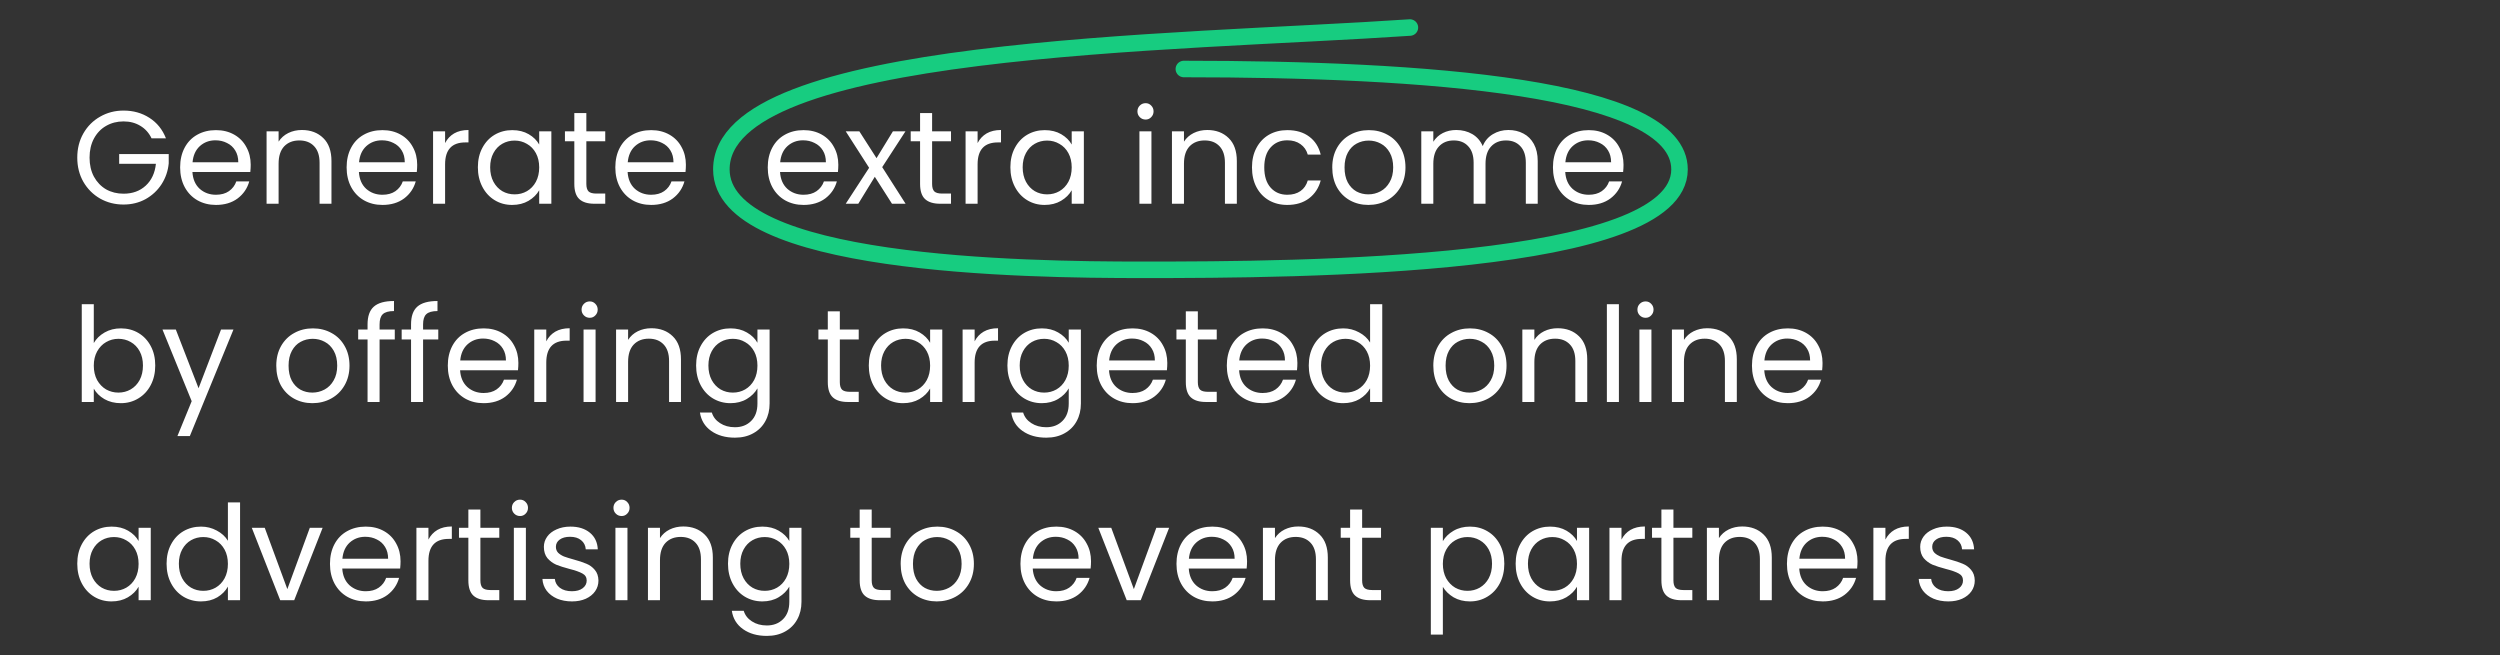
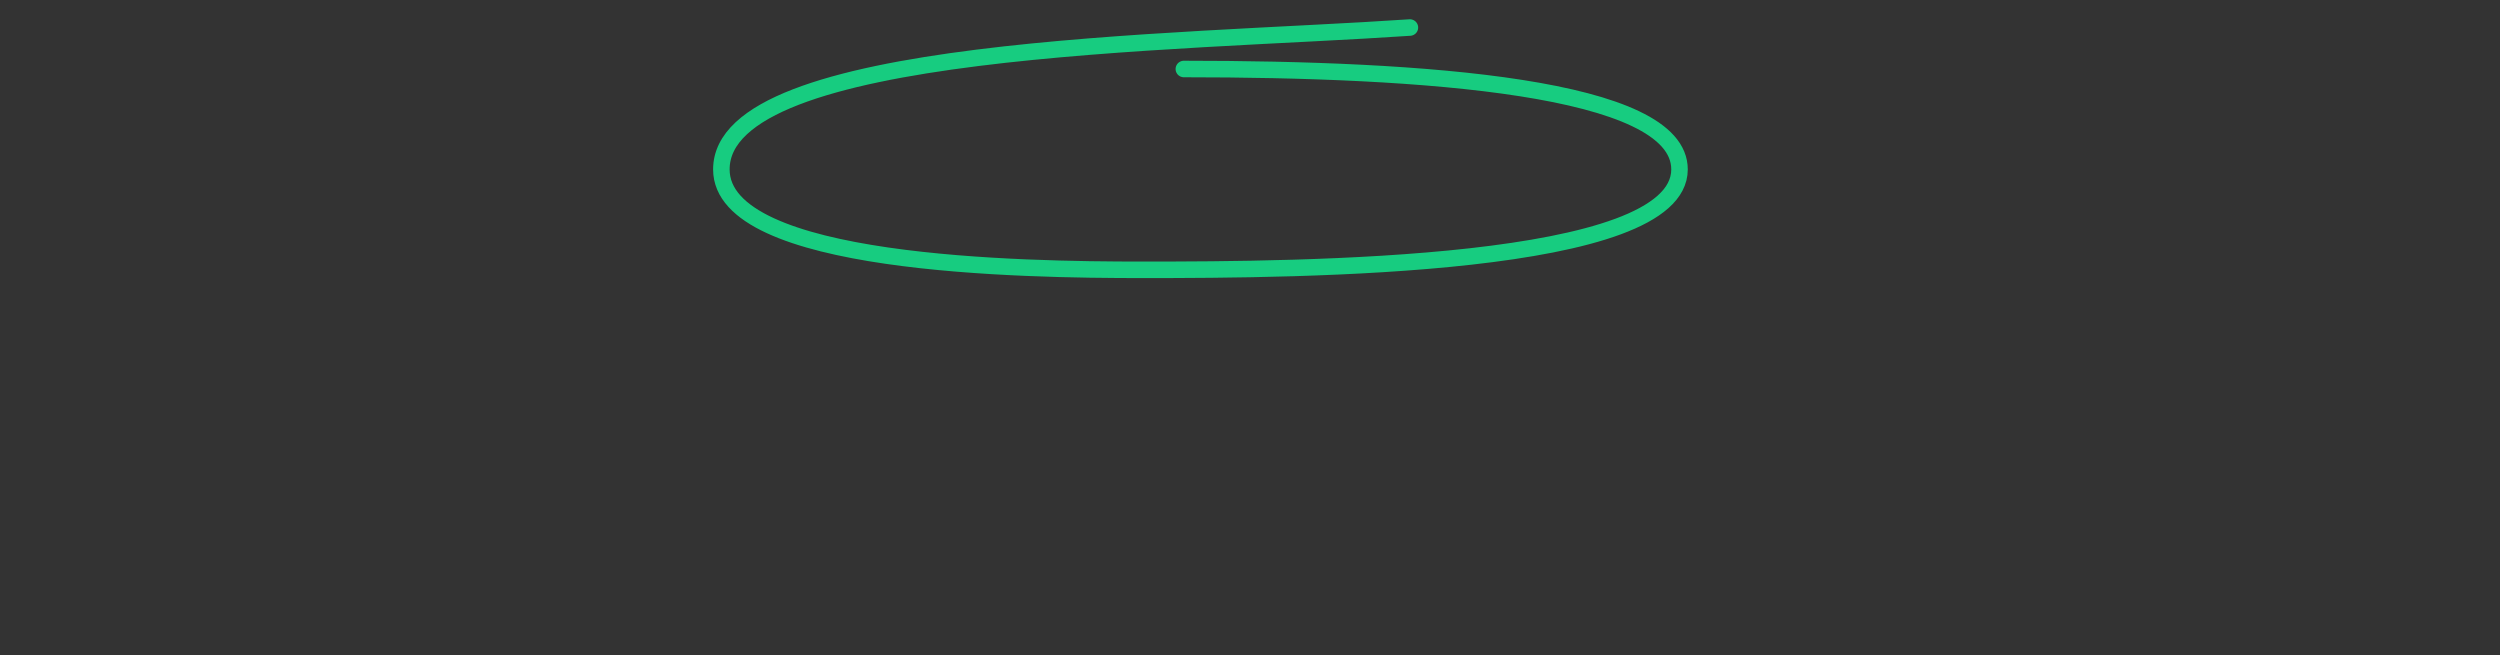
<svg xmlns="http://www.w3.org/2000/svg" width="454" height="119" viewBox="0 0 454 119" fill="none">
  <rect x="0" y="0" width="454" height="119" fill="#333333" stroke="none" />
-   <path d="M27.52 25.12C27.056 24.144 26.384 23.392 25.504 22.864C24.624 22.32 23.6 22.048 22.432 22.048C21.264 22.048 20.208 22.32 19.264 22.864C18.336 23.392 17.6 24.16 17.056 25.168C16.528 26.16 16.264 27.312 16.264 28.624C16.264 29.936 16.528 31.088 17.056 32.08C17.6 33.072 18.336 33.84 19.264 34.384C20.208 34.912 21.264 35.176 22.432 35.176C24.064 35.176 25.408 34.688 26.464 33.712C27.52 32.736 28.136 31.416 28.312 29.752H21.64V27.976H30.64V29.656C30.512 31.032 30.08 32.296 29.344 33.448C28.608 34.584 27.64 35.488 26.44 36.16C25.24 36.816 23.904 37.144 22.432 37.144C20.88 37.144 19.464 36.784 18.184 36.064C16.904 35.328 15.888 34.312 15.136 33.016C14.4 31.72 14.032 30.256 14.032 28.624C14.032 26.992 14.4 25.528 15.136 24.232C15.888 22.92 16.904 21.904 18.184 21.184C19.464 20.448 20.88 20.08 22.432 20.08C24.208 20.08 25.776 20.52 27.136 21.4C28.512 22.28 29.512 23.52 30.136 25.12H27.52ZM45.528 29.92C45.528 30.336 45.504 30.776 45.456 31.24H34.944C35.024 32.536 35.464 33.552 36.264 34.288C37.08 35.008 38.064 35.368 39.216 35.368C40.16 35.368 40.944 35.152 41.568 34.72C42.208 34.272 42.656 33.68 42.912 32.944H45.264C44.912 34.208 44.208 35.24 43.152 36.04C42.096 36.824 40.784 37.216 39.216 37.216C37.968 37.216 36.848 36.936 35.856 36.376C34.88 35.816 34.112 35.024 33.552 34C32.992 32.96 32.712 31.76 32.712 30.4C32.712 29.04 32.984 27.848 33.528 26.824C34.072 25.8 34.832 25.016 35.808 24.472C36.8 23.912 37.936 23.632 39.216 23.632C40.464 23.632 41.568 23.904 42.528 24.448C43.488 24.992 44.224 25.744 44.736 26.704C45.264 27.648 45.528 28.72 45.528 29.92ZM43.272 29.464C43.272 28.632 43.088 27.92 42.72 27.328C42.352 26.72 41.848 26.264 41.208 25.96C40.584 25.64 39.888 25.48 39.12 25.48C38.016 25.48 37.072 25.832 36.288 26.536C35.52 27.24 35.08 28.216 34.968 29.464H43.272ZM54.819 23.608C56.419 23.608 57.715 24.096 58.706 25.072C59.699 26.032 60.194 27.424 60.194 29.248V37H58.035V29.56C58.035 28.248 57.706 27.248 57.05 26.56C56.395 25.856 55.498 25.504 54.362 25.504C53.211 25.504 52.291 25.864 51.602 26.584C50.931 27.304 50.594 28.352 50.594 29.728V37H48.41V23.848H50.594V25.72C51.026 25.048 51.611 24.528 52.346 24.16C53.099 23.792 53.922 23.608 54.819 23.608ZM75.762 29.92C75.762 30.336 75.738 30.776 75.69 31.24H65.178C65.258 32.536 65.698 33.552 66.498 34.288C67.314 35.008 68.298 35.368 69.45 35.368C70.394 35.368 71.178 35.152 71.802 34.72C72.442 34.272 72.89 33.68 73.146 32.944H75.498C75.146 34.208 74.442 35.24 73.386 36.04C72.33 36.824 71.018 37.216 69.45 37.216C68.202 37.216 67.082 36.936 66.09 36.376C65.114 35.816 64.346 35.024 63.786 34C63.226 32.96 62.946 31.76 62.946 30.4C62.946 29.04 63.218 27.848 63.762 26.824C64.306 25.8 65.066 25.016 66.042 24.472C67.034 23.912 68.17 23.632 69.45 23.632C70.698 23.632 71.802 23.904 72.762 24.448C73.722 24.992 74.458 25.744 74.97 26.704C75.498 27.648 75.762 28.72 75.762 29.92ZM73.506 29.464C73.506 28.632 73.322 27.92 72.954 27.328C72.586 26.72 72.082 26.264 71.442 25.96C70.818 25.64 70.122 25.48 69.354 25.48C68.25 25.48 67.306 25.832 66.522 26.536C65.754 27.24 65.314 28.216 65.202 29.464H73.506ZM80.829 25.984C81.213 25.232 81.757 24.648 82.461 24.232C83.181 23.816 84.053 23.608 85.077 23.608V25.864H84.501C82.053 25.864 80.829 27.192 80.829 29.848V37H78.645V23.848H80.829V25.984ZM86.782 30.376C86.782 29.032 87.054 27.856 87.598 26.848C88.142 25.824 88.886 25.032 89.83 24.472C90.79 23.912 91.854 23.632 93.022 23.632C94.174 23.632 95.174 23.88 96.022 24.376C96.87 24.872 97.502 25.496 97.918 26.248V23.848H100.126V37H97.918V34.552C97.486 35.32 96.838 35.96 95.974 36.472C95.126 36.968 94.134 37.216 92.998 37.216C91.83 37.216 90.774 36.928 89.83 36.352C88.886 35.776 88.142 34.968 87.598 33.928C87.054 32.888 86.782 31.704 86.782 30.376ZM97.918 30.4C97.918 29.408 97.718 28.544 97.318 27.808C96.918 27.072 96.374 26.512 95.686 26.128C95.014 25.728 94.27 25.528 93.454 25.528C92.638 25.528 91.894 25.72 91.222 26.104C90.55 26.488 90.014 27.048 89.614 27.784C89.214 28.52 89.014 29.384 89.014 30.376C89.014 31.384 89.214 32.264 89.614 33.016C90.014 33.752 90.55 34.32 91.222 34.72C91.894 35.104 92.638 35.296 93.454 35.296C94.27 35.296 95.014 35.104 95.686 34.72C96.374 34.32 96.918 33.752 97.318 33.016C97.718 32.264 97.918 31.392 97.918 30.4ZM106.481 25.648V33.4C106.481 34.04 106.617 34.496 106.889 34.768C107.161 35.024 107.633 35.152 108.305 35.152H109.913V37H107.945C106.729 37 105.817 36.72 105.209 36.16C104.601 35.6 104.297 34.68 104.297 33.4V25.648H102.593V23.848H104.297V20.536H106.481V23.848H109.913V25.648H106.481ZM124.559 29.92C124.559 30.336 124.535 30.776 124.487 31.24H113.975C114.055 32.536 114.495 33.552 115.295 34.288C116.111 35.008 117.095 35.368 118.247 35.368C119.191 35.368 119.975 35.152 120.599 34.72C121.239 34.272 121.687 33.68 121.943 32.944H124.295C123.943 34.208 123.239 35.24 122.183 36.04C121.127 36.824 119.815 37.216 118.247 37.216C116.999 37.216 115.879 36.936 114.887 36.376C113.911 35.816 113.143 35.024 112.583 34C112.023 32.96 111.743 31.76 111.743 30.4C111.743 29.04 112.015 27.848 112.559 26.824C113.103 25.8 113.863 25.016 114.839 24.472C115.831 23.912 116.967 23.632 118.247 23.632C119.495 23.632 120.599 23.904 121.559 24.448C122.519 24.992 123.255 25.744 123.767 26.704C124.295 27.648 124.559 28.72 124.559 29.92ZM122.303 29.464C122.303 28.632 122.119 27.92 121.751 27.328C121.383 26.72 120.879 26.264 120.239 25.96C119.615 25.64 118.919 25.48 118.151 25.48C117.047 25.48 116.103 25.832 115.319 26.536C114.551 27.24 114.111 28.216 113.999 29.464H122.303ZM152.239 29.92C152.239 30.336 152.215 30.776 152.167 31.24H141.655C141.735 32.536 142.175 33.552 142.975 34.288C143.791 35.008 144.775 35.368 145.927 35.368C146.871 35.368 147.655 35.152 148.279 34.72C148.919 34.272 149.367 33.68 149.623 32.944H151.975C151.623 34.208 150.919 35.24 149.863 36.04C148.807 36.824 147.495 37.216 145.927 37.216C144.679 37.216 143.559 36.936 142.567 36.376C141.591 35.816 140.823 35.024 140.263 34C139.703 32.96 139.423 31.76 139.423 30.4C139.423 29.04 139.695 27.848 140.239 26.824C140.783 25.8 141.543 25.016 142.519 24.472C143.511 23.912 144.647 23.632 145.927 23.632C147.175 23.632 148.279 23.904 149.239 24.448C150.199 24.992 150.935 25.744 151.447 26.704C151.975 27.648 152.239 28.72 152.239 29.92ZM149.983 29.464C149.983 28.632 149.799 27.92 149.431 27.328C149.063 26.72 148.559 26.264 147.919 25.96C147.295 25.64 146.599 25.48 145.831 25.48C144.727 25.48 143.783 25.832 142.999 26.536C142.231 27.24 141.791 28.216 141.679 29.464H149.983ZM161.985 37L158.865 32.104L155.865 37H153.585L157.833 30.472L153.585 23.848H156.057L159.177 28.72L162.153 23.848H164.433L160.209 30.352L164.457 37H161.985ZM169.27 25.648V33.4C169.27 34.04 169.406 34.496 169.678 34.768C169.95 35.024 170.422 35.152 171.094 35.152H172.702V37H170.734C169.518 37 168.606 36.72 167.998 36.16C167.39 35.6 167.086 34.68 167.086 33.4V25.648H165.382V23.848H167.086V20.536H169.27V23.848H172.702V25.648H169.27ZM177.532 25.984C177.916 25.232 178.46 24.648 179.164 24.232C179.884 23.816 180.756 23.608 181.78 23.608V25.864H181.204C178.756 25.864 177.532 27.192 177.532 29.848V37H175.348V23.848H177.532V25.984ZM183.485 30.376C183.485 29.032 183.757 27.856 184.301 26.848C184.845 25.824 185.589 25.032 186.533 24.472C187.493 23.912 188.557 23.632 189.725 23.632C190.877 23.632 191.877 23.88 192.725 24.376C193.573 24.872 194.205 25.496 194.621 26.248V23.848H196.829V37H194.621V34.552C194.189 35.32 193.541 35.96 192.677 36.472C191.829 36.968 190.837 37.216 189.701 37.216C188.533 37.216 187.477 36.928 186.533 36.352C185.589 35.776 184.845 34.968 184.301 33.928C183.757 32.888 183.485 31.704 183.485 30.376ZM194.621 30.4C194.621 29.408 194.421 28.544 194.021 27.808C193.621 27.072 193.077 26.512 192.389 26.128C191.717 25.728 190.973 25.528 190.157 25.528C189.341 25.528 188.597 25.72 187.925 26.104C187.253 26.488 186.717 27.048 186.317 27.784C185.917 28.52 185.717 29.384 185.717 30.376C185.717 31.384 185.917 32.264 186.317 33.016C186.717 33.752 187.253 34.32 187.925 34.72C188.597 35.104 189.341 35.296 190.157 35.296C190.973 35.296 191.717 35.104 192.389 34.72C193.077 34.32 193.621 33.752 194.021 33.016C194.421 32.264 194.621 31.392 194.621 30.4ZM208.046 21.712C207.63 21.712 207.278 21.568 206.99 21.28C206.702 20.992 206.558 20.64 206.558 20.224C206.558 19.808 206.702 19.456 206.99 19.168C207.278 18.88 207.63 18.736 208.046 18.736C208.446 18.736 208.782 18.88 209.054 19.168C209.342 19.456 209.486 19.808 209.486 20.224C209.486 20.64 209.342 20.992 209.054 21.28C208.782 21.568 208.446 21.712 208.046 21.712ZM209.102 23.848V37H206.918V23.848H209.102ZM219.233 23.608C220.833 23.608 222.129 24.096 223.121 25.072C224.113 26.032 224.609 27.424 224.609 29.248V37H222.449V29.56C222.449 28.248 222.121 27.248 221.465 26.56C220.809 25.856 219.913 25.504 218.777 25.504C217.625 25.504 216.705 25.864 216.017 26.584C215.345 27.304 215.009 28.352 215.009 29.728V37H212.825V23.848H215.009V25.72C215.441 25.048 216.025 24.528 216.761 24.16C217.513 23.792 218.337 23.608 219.233 23.608ZM227.36 30.4C227.36 29.04 227.632 27.856 228.176 26.848C228.72 25.824 229.472 25.032 230.432 24.472C231.408 23.912 232.52 23.632 233.768 23.632C235.384 23.632 236.712 24.024 237.752 24.808C238.808 25.592 239.504 26.68 239.84 28.072H237.488C237.264 27.272 236.824 26.64 236.168 26.176C235.528 25.712 234.728 25.48 233.768 25.48C232.52 25.48 231.512 25.912 230.744 26.776C229.976 27.624 229.592 28.832 229.592 30.4C229.592 31.984 229.976 33.208 230.744 34.072C231.512 34.936 232.52 35.368 233.768 35.368C234.728 35.368 235.528 35.144 236.168 34.696C236.808 34.248 237.248 33.608 237.488 32.776H239.84C239.488 34.12 238.784 35.2 237.728 36.016C236.672 36.816 235.352 37.216 233.768 37.216C232.52 37.216 231.408 36.936 230.432 36.376C229.472 35.816 228.72 35.024 228.176 34C227.632 32.976 227.36 31.776 227.36 30.4ZM248.49 37.216C247.258 37.216 246.138 36.936 245.13 36.376C244.138 35.816 243.354 35.024 242.778 34C242.218 32.96 241.938 31.76 241.938 30.4C241.938 29.056 242.226 27.872 242.802 26.848C243.394 25.808 244.194 25.016 245.202 24.472C246.21 23.912 247.338 23.632 248.586 23.632C249.834 23.632 250.962 23.912 251.97 24.472C252.978 25.016 253.77 25.8 254.346 26.824C254.938 27.848 255.234 29.04 255.234 30.4C255.234 31.76 254.93 32.96 254.322 34C253.73 35.024 252.922 35.816 251.898 36.376C250.874 36.936 249.738 37.216 248.49 37.216ZM248.49 35.296C249.274 35.296 250.01 35.112 250.698 34.744C251.386 34.376 251.938 33.824 252.354 33.088C252.786 32.352 253.002 31.456 253.002 30.4C253.002 29.344 252.794 28.448 252.378 27.712C251.962 26.976 251.418 26.432 250.746 26.08C250.074 25.712 249.346 25.528 248.562 25.528C247.762 25.528 247.026 25.712 246.354 26.08C245.698 26.432 245.17 26.976 244.77 27.712C244.37 28.448 244.17 29.344 244.17 30.4C244.17 31.472 244.362 32.376 244.746 33.112C245.146 33.848 245.674 34.4 246.33 34.768C246.986 35.12 247.706 35.296 248.49 35.296ZM273.922 23.608C274.946 23.608 275.858 23.824 276.658 24.256C277.458 24.672 278.09 25.304 278.554 26.152C279.018 27 279.25 28.032 279.25 29.248V37H277.09V29.56C277.09 28.248 276.762 27.248 276.106 26.56C275.466 25.856 274.594 25.504 273.49 25.504C272.354 25.504 271.45 25.872 270.778 26.608C270.106 27.328 269.77 28.376 269.77 29.752V37H267.61V29.56C267.61 28.248 267.282 27.248 266.626 26.56C265.986 25.856 265.114 25.504 264.01 25.504C262.874 25.504 261.97 25.872 261.298 26.608C260.626 27.328 260.29 28.376 260.29 29.752V37H258.106V23.848H260.29V25.744C260.722 25.056 261.298 24.528 262.018 24.16C262.754 23.792 263.562 23.608 264.442 23.608C265.546 23.608 266.522 23.856 267.37 24.352C268.218 24.848 268.85 25.576 269.266 26.536C269.634 25.608 270.242 24.888 271.09 24.376C271.938 23.864 272.882 23.608 273.922 23.608ZM294.832 29.92C294.832 30.336 294.808 30.776 294.76 31.24H284.248C284.328 32.536 284.768 33.552 285.568 34.288C286.384 35.008 287.368 35.368 288.52 35.368C289.464 35.368 290.248 35.152 290.872 34.72C291.512 34.272 291.96 33.68 292.216 32.944H294.568C294.216 34.208 293.512 35.24 292.456 36.04C291.4 36.824 290.088 37.216 288.52 37.216C287.272 37.216 286.152 36.936 285.16 36.376C284.184 35.816 283.416 35.024 282.856 34C282.296 32.96 282.016 31.76 282.016 30.4C282.016 29.04 282.288 27.848 282.832 26.824C283.376 25.8 284.136 25.016 285.112 24.472C286.104 23.912 287.24 23.632 288.52 23.632C289.768 23.632 290.872 23.904 291.832 24.448C292.792 24.992 293.528 25.744 294.04 26.704C294.568 27.648 294.832 28.72 294.832 29.92ZM292.576 29.464C292.576 28.632 292.392 27.92 292.024 27.328C291.656 26.72 291.152 26.264 290.512 25.96C289.888 25.64 289.192 25.48 288.424 25.48C287.32 25.48 286.376 25.832 285.592 26.536C284.824 27.24 284.384 28.216 284.272 29.464H292.576ZM17.032 62.296C17.48 61.512 18.136 60.872 19 60.376C19.864 59.88 20.848 59.632 21.952 59.632C23.136 59.632 24.2 59.912 25.144 60.472C26.088 61.032 26.832 61.824 27.376 62.848C27.92 63.856 28.192 65.032 28.192 66.376C28.192 67.704 27.92 68.888 27.376 69.928C26.832 70.968 26.08 71.776 25.12 72.352C24.176 72.928 23.12 73.216 21.952 73.216C20.816 73.216 19.816 72.968 18.952 72.472C18.104 71.976 17.464 71.344 17.032 70.576V73H14.848V55.24H17.032V62.296ZM25.96 66.376C25.96 65.384 25.76 64.52 25.36 63.784C24.96 63.048 24.416 62.488 23.728 62.104C23.056 61.72 22.312 61.528 21.496 61.528C20.696 61.528 19.952 61.728 19.264 62.128C18.592 62.512 18.048 63.08 17.632 63.832C17.232 64.568 17.032 65.424 17.032 66.4C17.032 67.392 17.232 68.264 17.632 69.016C18.048 69.752 18.592 70.32 19.264 70.72C19.952 71.104 20.696 71.296 21.496 71.296C22.312 71.296 23.056 71.104 23.728 70.72C24.416 70.32 24.96 69.752 25.36 69.016C25.76 68.264 25.96 67.384 25.96 66.376ZM42.395 59.848L34.475 79.192H32.219L34.811 72.856L29.507 59.848H31.931L36.059 70.504L40.139 59.848H42.395ZM56.725 73.216C55.493 73.216 54.373 72.936 53.365 72.376C52.373 71.816 51.589 71.024 51.013 70C50.453 68.96 50.173 67.76 50.173 66.4C50.173 65.056 50.461 63.872 51.037 62.848C51.629 61.808 52.429 61.016 53.437 60.472C54.445 59.912 55.573 59.632 56.821 59.632C58.069 59.632 59.197 59.912 60.205 60.472C61.213 61.016 62.005 61.8 62.581 62.824C63.173 63.848 63.469 65.04 63.469 66.4C63.469 67.76 63.165 68.96 62.557 70C61.965 71.024 61.157 71.816 60.133 72.376C59.109 72.936 57.973 73.216 56.725 73.216ZM56.725 71.296C57.509 71.296 58.245 71.112 58.933 70.744C59.621 70.376 60.173 69.824 60.589 69.088C61.021 68.352 61.237 67.456 61.237 66.4C61.237 65.344 61.029 64.448 60.613 63.712C60.197 62.976 59.653 62.432 58.981 62.08C58.309 61.712 57.581 61.528 56.797 61.528C55.997 61.528 55.261 61.712 54.589 62.08C53.933 62.432 53.405 62.976 53.005 63.712C52.605 64.448 52.405 65.344 52.405 66.4C52.405 67.472 52.597 68.376 52.981 69.112C53.381 69.848 53.909 70.4 54.565 70.768C55.221 71.12 55.941 71.296 56.725 71.296ZM71.692 61.648H68.932V73H66.748V61.648H65.044V59.848H66.748V58.912C66.748 57.44 67.124 56.368 67.876 55.696C68.644 55.008 69.868 54.664 71.548 54.664V56.488C70.588 56.488 69.908 56.68 69.508 57.064C69.124 57.432 68.932 58.048 68.932 58.912V59.848H71.692V61.648ZM79.591 61.648H76.831V73H74.647V61.648H72.943V59.848H74.647V58.912C74.647 57.44 75.023 56.368 75.775 55.696C76.543 55.008 77.767 54.664 79.447 54.664V56.488C78.487 56.488 77.807 56.68 77.407 57.064C77.023 57.432 76.831 58.048 76.831 58.912V59.848H79.591V61.648ZM94.137 65.92C94.137 66.336 94.113 66.776 94.065 67.24H83.553C83.633 68.536 84.073 69.552 84.873 70.288C85.689 71.008 86.673 71.368 87.825 71.368C88.769 71.368 89.553 71.152 90.177 70.72C90.817 70.272 91.265 69.68 91.521 68.944H93.873C93.521 70.208 92.817 71.24 91.761 72.04C90.705 72.824 89.393 73.216 87.825 73.216C86.577 73.216 85.457 72.936 84.465 72.376C83.489 71.816 82.721 71.024 82.161 70C81.601 68.96 81.321 67.76 81.321 66.4C81.321 65.04 81.593 63.848 82.137 62.824C82.681 61.8 83.441 61.016 84.417 60.472C85.409 59.912 86.545 59.632 87.825 59.632C89.073 59.632 90.177 59.904 91.137 60.448C92.097 60.992 92.833 61.744 93.345 62.704C93.873 63.648 94.137 64.72 94.137 65.92ZM91.881 65.464C91.881 64.632 91.697 63.92 91.329 63.328C90.961 62.72 90.457 62.264 89.817 61.96C89.193 61.64 88.497 61.48 87.729 61.48C86.625 61.48 85.681 61.832 84.897 62.536C84.129 63.24 83.689 64.216 83.577 65.464H91.881ZM99.204 61.984C99.588 61.232 100.132 60.648 100.836 60.232C101.556 59.816 102.428 59.608 103.452 59.608V61.864H102.876C100.428 61.864 99.204 63.192 99.204 65.848V73H97.02V59.848H99.204V61.984ZM107.101 57.712C106.685 57.712 106.333 57.568 106.045 57.28C105.757 56.992 105.613 56.64 105.613 56.224C105.613 55.808 105.757 55.456 106.045 55.168C106.333 54.88 106.685 54.736 107.101 54.736C107.501 54.736 107.837 54.88 108.109 55.168C108.397 55.456 108.541 55.808 108.541 56.224C108.541 56.64 108.397 56.992 108.109 57.28C107.837 57.568 107.501 57.712 107.101 57.712ZM108.157 59.848V73H105.973V59.848H108.157ZM118.287 59.608C119.887 59.608 121.183 60.096 122.175 61.072C123.167 62.032 123.663 63.424 123.663 65.248V73H121.503V65.56C121.503 64.248 121.175 63.248 120.519 62.56C119.863 61.856 118.967 61.504 117.831 61.504C116.679 61.504 115.759 61.864 115.071 62.584C114.399 63.304 114.063 64.352 114.063 65.728V73H111.879V59.848H114.063V61.72C114.495 61.048 115.079 60.528 115.815 60.16C116.567 59.792 117.391 59.608 118.287 59.608ZM132.655 59.632C133.791 59.632 134.783 59.88 135.631 60.376C136.495 60.872 137.135 61.496 137.551 62.248V59.848H139.759V73.288C139.759 74.488 139.503 75.552 138.991 76.48C138.479 77.424 137.743 78.16 136.783 78.688C135.839 79.216 134.735 79.48 133.471 79.48C131.743 79.48 130.303 79.072 129.151 78.256C127.999 77.44 127.319 76.328 127.111 74.92H129.271C129.511 75.72 130.007 76.36 130.759 76.84C131.511 77.336 132.415 77.584 133.471 77.584C134.671 77.584 135.647 77.208 136.399 76.456C137.167 75.704 137.551 74.648 137.551 73.288V70.528C137.119 71.296 136.479 71.936 135.631 72.448C134.783 72.96 133.791 73.216 132.655 73.216C131.487 73.216 130.423 72.928 129.463 72.352C128.519 71.776 127.775 70.968 127.231 69.928C126.687 68.888 126.415 67.704 126.415 66.376C126.415 65.032 126.687 63.856 127.231 62.848C127.775 61.824 128.519 61.032 129.463 60.472C130.423 59.912 131.487 59.632 132.655 59.632ZM137.551 66.4C137.551 65.408 137.351 64.544 136.951 63.808C136.551 63.072 136.007 62.512 135.319 62.128C134.647 61.728 133.903 61.528 133.087 61.528C132.271 61.528 131.527 61.72 130.855 62.104C130.183 62.488 129.647 63.048 129.247 63.784C128.847 64.52 128.647 65.384 128.647 66.376C128.647 67.384 128.847 68.264 129.247 69.016C129.647 69.752 130.183 70.32 130.855 70.72C131.527 71.104 132.271 71.296 133.087 71.296C133.903 71.296 134.647 71.104 135.319 70.72C136.007 70.32 136.551 69.752 136.951 69.016C137.351 68.264 137.551 67.392 137.551 66.4ZM152.512 61.648V69.4C152.512 70.04 152.648 70.496 152.92 70.768C153.192 71.024 153.664 71.152 154.336 71.152H155.944V73H153.976C152.76 73 151.848 72.72 151.24 72.16C150.632 71.6 150.328 70.68 150.328 69.4V61.648H148.624V59.848H150.328V56.536H152.512V59.848H155.944V61.648H152.512ZM157.774 66.376C157.774 65.032 158.046 63.856 158.59 62.848C159.134 61.824 159.878 61.032 160.822 60.472C161.782 59.912 162.846 59.632 164.014 59.632C165.166 59.632 166.166 59.88 167.014 60.376C167.862 60.872 168.494 61.496 168.91 62.248V59.848H171.118V73H168.91V70.552C168.478 71.32 167.83 71.96 166.966 72.472C166.118 72.968 165.126 73.216 163.99 73.216C162.822 73.216 161.766 72.928 160.822 72.352C159.878 71.776 159.134 70.968 158.59 69.928C158.046 68.888 157.774 67.704 157.774 66.376ZM168.91 66.4C168.91 65.408 168.71 64.544 168.31 63.808C167.91 63.072 167.366 62.512 166.678 62.128C166.006 61.728 165.262 61.528 164.446 61.528C163.63 61.528 162.886 61.72 162.214 62.104C161.542 62.488 161.006 63.048 160.606 63.784C160.206 64.52 160.006 65.384 160.006 66.376C160.006 67.384 160.206 68.264 160.606 69.016C161.006 69.752 161.542 70.32 162.214 70.72C162.886 71.104 163.63 71.296 164.446 71.296C165.262 71.296 166.006 71.104 166.678 70.72C167.366 70.32 167.91 69.752 168.31 69.016C168.71 68.264 168.91 67.392 168.91 66.4ZM176.993 61.984C177.377 61.232 177.921 60.648 178.625 60.232C179.345 59.816 180.217 59.608 181.241 59.608V61.864H180.665C178.217 61.864 176.993 63.192 176.993 65.848V73H174.809V59.848H176.993V61.984ZM189.186 59.632C190.322 59.632 191.314 59.88 192.162 60.376C193.026 60.872 193.666 61.496 194.082 62.248V59.848H196.29V73.288C196.29 74.488 196.034 75.552 195.522 76.48C195.01 77.424 194.274 78.16 193.314 78.688C192.37 79.216 191.266 79.48 190.002 79.48C188.274 79.48 186.834 79.072 185.682 78.256C184.53 77.44 183.85 76.328 183.642 74.92H185.802C186.042 75.72 186.538 76.36 187.29 76.84C188.042 77.336 188.946 77.584 190.002 77.584C191.202 77.584 192.178 77.208 192.93 76.456C193.698 75.704 194.082 74.648 194.082 73.288V70.528C193.65 71.296 193.01 71.936 192.162 72.448C191.314 72.96 190.322 73.216 189.186 73.216C188.018 73.216 186.954 72.928 185.994 72.352C185.05 71.776 184.306 70.968 183.762 69.928C183.218 68.888 182.946 67.704 182.946 66.376C182.946 65.032 183.218 63.856 183.762 62.848C184.306 61.824 185.05 61.032 185.994 60.472C186.954 59.912 188.018 59.632 189.186 59.632ZM194.082 66.4C194.082 65.408 193.882 64.544 193.482 63.808C193.082 63.072 192.538 62.512 191.85 62.128C191.178 61.728 190.434 61.528 189.618 61.528C188.802 61.528 188.058 61.72 187.386 62.104C186.714 62.488 186.178 63.048 185.778 63.784C185.378 64.52 185.178 65.384 185.178 66.376C185.178 67.384 185.378 68.264 185.778 69.016C186.178 69.752 186.714 70.32 187.386 70.72C188.058 71.104 188.802 71.296 189.618 71.296C190.434 71.296 191.178 71.104 191.85 70.72C192.538 70.32 193.082 69.752 193.482 69.016C193.882 68.264 194.082 67.392 194.082 66.4ZM211.981 65.92C211.981 66.336 211.957 66.776 211.909 67.24H201.397C201.477 68.536 201.917 69.552 202.717 70.288C203.533 71.008 204.517 71.368 205.669 71.368C206.613 71.368 207.397 71.152 208.021 70.72C208.661 70.272 209.109 69.68 209.365 68.944H211.717C211.365 70.208 210.661 71.24 209.605 72.04C208.549 72.824 207.237 73.216 205.669 73.216C204.421 73.216 203.301 72.936 202.309 72.376C201.333 71.816 200.565 71.024 200.005 70C199.445 68.96 199.165 67.76 199.165 66.4C199.165 65.04 199.437 63.848 199.981 62.824C200.525 61.8 201.285 61.016 202.261 60.472C203.253 59.912 204.389 59.632 205.669 59.632C206.917 59.632 208.021 59.904 208.981 60.448C209.941 60.992 210.677 61.744 211.189 62.704C211.717 63.648 211.981 64.72 211.981 65.92ZM209.725 65.464C209.725 64.632 209.541 63.92 209.173 63.328C208.805 62.72 208.301 62.264 207.661 61.96C207.037 61.64 206.341 61.48 205.573 61.48C204.469 61.48 203.525 61.832 202.741 62.536C201.973 63.24 201.533 64.216 201.421 65.464H209.725ZM217.528 61.648V69.4C217.528 70.04 217.664 70.496 217.936 70.768C218.208 71.024 218.68 71.152 219.352 71.152H220.96V73H218.992C217.776 73 216.864 72.72 216.256 72.16C215.648 71.6 215.344 70.68 215.344 69.4V61.648H213.64V59.848H215.344V56.536H217.528V59.848H220.96V61.648H217.528ZM235.606 65.92C235.606 66.336 235.582 66.776 235.534 67.24H225.022C225.102 68.536 225.542 69.552 226.342 70.288C227.158 71.008 228.142 71.368 229.294 71.368C230.238 71.368 231.022 71.152 231.646 70.72C232.286 70.272 232.734 69.68 232.99 68.944H235.342C234.99 70.208 234.286 71.24 233.23 72.04C232.174 72.824 230.862 73.216 229.294 73.216C228.046 73.216 226.926 72.936 225.934 72.376C224.958 71.816 224.19 71.024 223.63 70C223.07 68.96 222.79 67.76 222.79 66.4C222.79 65.04 223.062 63.848 223.606 62.824C224.15 61.8 224.91 61.016 225.886 60.472C226.878 59.912 228.014 59.632 229.294 59.632C230.542 59.632 231.646 59.904 232.606 60.448C233.566 60.992 234.302 61.744 234.814 62.704C235.342 63.648 235.606 64.72 235.606 65.92ZM233.35 65.464C233.35 64.632 233.166 63.92 232.798 63.328C232.43 62.72 231.926 62.264 231.286 61.96C230.662 61.64 229.966 61.48 229.198 61.48C228.094 61.48 227.15 61.832 226.366 62.536C225.598 63.24 225.158 64.216 225.046 65.464H233.35ZM237.673 66.376C237.673 65.032 237.945 63.856 238.489 62.848C239.033 61.824 239.777 61.032 240.721 60.472C241.681 59.912 242.753 59.632 243.937 59.632C244.961 59.632 245.913 59.872 246.793 60.352C247.673 60.816 248.345 61.432 248.809 62.2V55.24H251.017V73H248.809V70.528C248.377 71.312 247.737 71.96 246.889 72.472C246.041 72.968 245.049 73.216 243.913 73.216C242.745 73.216 241.681 72.928 240.721 72.352C239.777 71.776 239.033 70.968 238.489 69.928C237.945 68.888 237.673 67.704 237.673 66.376ZM248.809 66.4C248.809 65.408 248.609 64.544 248.209 63.808C247.809 63.072 247.265 62.512 246.577 62.128C245.905 61.728 245.161 61.528 244.345 61.528C243.529 61.528 242.785 61.72 242.113 62.104C241.441 62.488 240.905 63.048 240.505 63.784C240.105 64.52 239.905 65.384 239.905 66.376C239.905 67.384 240.105 68.264 240.505 69.016C240.905 69.752 241.441 70.32 242.113 70.72C242.785 71.104 243.529 71.296 244.345 71.296C245.161 71.296 245.905 71.104 246.577 70.72C247.265 70.32 247.809 69.752 248.209 69.016C248.609 68.264 248.809 67.392 248.809 66.4ZM266.842 73.216C265.61 73.216 264.49 72.936 263.482 72.376C262.49 71.816 261.706 71.024 261.13 70C260.57 68.96 260.29 67.76 260.29 66.4C260.29 65.056 260.578 63.872 261.154 62.848C261.746 61.808 262.546 61.016 263.554 60.472C264.562 59.912 265.69 59.632 266.938 59.632C268.186 59.632 269.314 59.912 270.322 60.472C271.33 61.016 272.122 61.8 272.698 62.824C273.29 63.848 273.586 65.04 273.586 66.4C273.586 67.76 273.282 68.96 272.674 70C272.082 71.024 271.274 71.816 270.25 72.376C269.226 72.936 268.09 73.216 266.842 73.216ZM266.842 71.296C267.626 71.296 268.362 71.112 269.05 70.744C269.738 70.376 270.29 69.824 270.706 69.088C271.138 68.352 271.354 67.456 271.354 66.4C271.354 65.344 271.146 64.448 270.73 63.712C270.314 62.976 269.77 62.432 269.098 62.08C268.426 61.712 267.698 61.528 266.914 61.528C266.114 61.528 265.378 61.712 264.706 62.08C264.05 62.432 263.522 62.976 263.122 63.712C262.722 64.448 262.522 65.344 262.522 66.4C262.522 67.472 262.714 68.376 263.098 69.112C263.498 69.848 264.026 70.4 264.682 70.768C265.338 71.12 266.058 71.296 266.842 71.296ZM282.865 59.608C284.465 59.608 285.761 60.096 286.753 61.072C287.745 62.032 288.241 63.424 288.241 65.248V73H286.081V65.56C286.081 64.248 285.753 63.248 285.097 62.56C284.441 61.856 283.545 61.504 282.409 61.504C281.257 61.504 280.337 61.864 279.649 62.584C278.977 63.304 278.641 64.352 278.641 65.728V73H276.457V59.848H278.641V61.72C279.073 61.048 279.657 60.528 280.393 60.16C281.145 59.792 281.969 59.608 282.865 59.608ZM293.993 55.24V73H291.809V55.24H293.993ZM298.843 57.712C298.427 57.712 298.075 57.568 297.787 57.28C297.499 56.992 297.355 56.64 297.355 56.224C297.355 55.808 297.499 55.456 297.787 55.168C298.075 54.88 298.427 54.736 298.843 54.736C299.243 54.736 299.579 54.88 299.851 55.168C300.139 55.456 300.283 55.808 300.283 56.224C300.283 56.64 300.139 56.992 299.851 57.28C299.579 57.568 299.243 57.712 298.843 57.712ZM299.899 59.848V73H297.715V59.848H299.899ZM310.029 59.608C311.629 59.608 312.925 60.096 313.917 61.072C314.909 62.032 315.405 63.424 315.405 65.248V73H313.245V65.56C313.245 64.248 312.917 63.248 312.261 62.56C311.605 61.856 310.709 61.504 309.573 61.504C308.421 61.504 307.501 61.864 306.813 62.584C306.141 63.304 305.805 64.352 305.805 65.728V73H303.621V59.848H305.805V61.72C306.237 61.048 306.821 60.528 307.557 60.16C308.309 59.792 309.133 59.608 310.029 59.608ZM330.973 65.92C330.973 66.336 330.949 66.776 330.901 67.24H320.389C320.469 68.536 320.909 69.552 321.709 70.288C322.525 71.008 323.509 71.368 324.661 71.368C325.605 71.368 326.389 71.152 327.013 70.72C327.653 70.272 328.101 69.68 328.357 68.944H330.709C330.357 70.208 329.653 71.24 328.597 72.04C327.541 72.824 326.229 73.216 324.661 73.216C323.413 73.216 322.293 72.936 321.301 72.376C320.325 71.816 319.557 71.024 318.997 70C318.437 68.96 318.157 67.76 318.157 66.4C318.157 65.04 318.429 63.848 318.973 62.824C319.517 61.8 320.277 61.016 321.253 60.472C322.245 59.912 323.381 59.632 324.661 59.632C325.909 59.632 327.013 59.904 327.973 60.448C328.933 60.992 329.669 61.744 330.181 62.704C330.709 63.648 330.973 64.72 330.973 65.92ZM328.717 65.464C328.717 64.632 328.533 63.92 328.165 63.328C327.797 62.72 327.293 62.264 326.653 61.96C326.029 61.64 325.333 61.48 324.565 61.48C323.461 61.48 322.517 61.832 321.733 62.536C320.965 63.24 320.525 64.216 320.413 65.464H328.717ZM14.032 102.376C14.032 101.032 14.304 99.856 14.848 98.848C15.392 97.824 16.136 97.032 17.08 96.472C18.04 95.912 19.104 95.632 20.272 95.632C21.424 95.632 22.424 95.88 23.272 96.376C24.12 96.872 24.752 97.496 25.168 98.248V95.848H27.376V109H25.168V106.552C24.736 107.32 24.088 107.96 23.224 108.472C22.376 108.968 21.384 109.216 20.248 109.216C19.08 109.216 18.024 108.928 17.08 108.352C16.136 107.776 15.392 106.968 14.848 105.928C14.304 104.888 14.032 103.704 14.032 102.376ZM25.168 102.4C25.168 101.408 24.968 100.544 24.568 99.808C24.168 99.072 23.624 98.512 22.936 98.128C22.264 97.728 21.52 97.528 20.704 97.528C19.888 97.528 19.144 97.72 18.472 98.104C17.8 98.488 17.264 99.048 16.864 99.784C16.464 100.52 16.264 101.384 16.264 102.376C16.264 103.384 16.464 104.264 16.864 105.016C17.264 105.752 17.8 106.32 18.472 106.72C19.144 107.104 19.888 107.296 20.704 107.296C21.52 107.296 22.264 107.104 22.936 106.72C23.624 106.32 24.168 105.752 24.568 105.016C24.968 104.264 25.168 103.392 25.168 102.4ZM30.251 102.376C30.251 101.032 30.523 99.856 31.067 98.848C31.611 97.824 32.355 97.032 33.299 96.472C34.259 95.912 35.331 95.632 36.515 95.632C37.539 95.632 38.491 95.872 39.371 96.352C40.251 96.816 40.923 97.432 41.387 98.2V91.24H43.595V109H41.387V106.528C40.955 107.312 40.315 107.96 39.467 108.472C38.619 108.968 37.627 109.216 36.491 109.216C35.323 109.216 34.259 108.928 33.299 108.352C32.355 107.776 31.611 106.968 31.067 105.928C30.523 104.888 30.251 103.704 30.251 102.376ZM41.387 102.4C41.387 101.408 41.187 100.544 40.787 99.808C40.387 99.072 39.843 98.512 39.155 98.128C38.483 97.728 37.739 97.528 36.923 97.528C36.107 97.528 35.363 97.72 34.691 98.104C34.019 98.488 33.483 99.048 33.083 99.784C32.683 100.52 32.483 101.384 32.483 102.376C32.483 103.384 32.683 104.264 33.083 105.016C33.483 105.752 34.019 106.32 34.691 106.72C35.363 107.104 36.107 107.296 36.923 107.296C37.739 107.296 38.483 107.104 39.155 106.72C39.843 106.32 40.387 105.752 40.787 105.016C41.187 104.264 41.387 103.392 41.387 102.4ZM52.181 106.984L56.261 95.848H58.59L53.429 109H50.886L45.725 95.848H48.078L52.181 106.984ZM72.739 101.92C72.739 102.336 72.715 102.776 72.667 103.24H62.155C62.235 104.536 62.675 105.552 63.475 106.288C64.291 107.008 65.275 107.368 66.427 107.368C67.371 107.368 68.155 107.152 68.779 106.72C69.419 106.272 69.867 105.68 70.123 104.944H72.475C72.123 106.208 71.419 107.24 70.363 108.04C69.307 108.824 67.995 109.216 66.427 109.216C65.179 109.216 64.059 108.936 63.067 108.376C62.091 107.816 61.323 107.024 60.763 106C60.203 104.96 59.923 103.76 59.923 102.4C59.923 101.04 60.195 99.848 60.739 98.824C61.283 97.8 62.043 97.016 63.019 96.472C64.011 95.912 65.147 95.632 66.427 95.632C67.675 95.632 68.779 95.904 69.739 96.448C70.699 96.992 71.435 97.744 71.947 98.704C72.475 99.648 72.739 100.72 72.739 101.92ZM70.483 101.464C70.483 100.632 70.299 99.92 69.931 99.328C69.563 98.72 69.059 98.264 68.419 97.96C67.795 97.64 67.099 97.48 66.331 97.48C65.227 97.48 64.283 97.832 63.499 98.536C62.731 99.24 62.291 100.216 62.179 101.464H70.483ZM77.805 97.984C78.189 97.232 78.733 96.648 79.437 96.232C80.157 95.816 81.029 95.608 82.053 95.608V97.864H81.477C79.029 97.864 77.805 99.192 77.805 101.848V109H75.621V95.848H77.805V97.984ZM87.239 97.648V105.4C87.239 106.04 87.375 106.496 87.647 106.768C87.919 107.024 88.391 107.152 89.063 107.152H90.671V109H88.703C87.487 109 86.575 108.72 85.967 108.16C85.359 107.6 85.055 106.68 85.055 105.4V97.648H83.351V95.848H85.055V92.536H87.239V95.848H90.671V97.648H87.239ZM94.445 93.712C94.029 93.712 93.677 93.568 93.389 93.28C93.101 92.992 92.957 92.64 92.957 92.224C92.957 91.808 93.101 91.456 93.389 91.168C93.677 90.88 94.029 90.736 94.445 90.736C94.845 90.736 95.181 90.88 95.453 91.168C95.741 91.456 95.885 91.808 95.885 92.224C95.885 92.64 95.741 92.992 95.453 93.28C95.181 93.568 94.845 93.712 94.445 93.712ZM95.501 95.848V109H93.317V95.848H95.501ZM103.879 109.216C102.871 109.216 101.967 109.048 101.167 108.712C100.367 108.36 99.735 107.88 99.271 107.272C98.807 106.648 98.551 105.936 98.503 105.136H100.759C100.823 105.792 101.127 106.328 101.671 106.744C102.231 107.16 102.959 107.368 103.855 107.368C104.687 107.368 105.343 107.184 105.823 106.816C106.303 106.448 106.543 105.984 106.543 105.424C106.543 104.848 106.287 104.424 105.775 104.152C105.263 103.864 104.471 103.584 103.399 103.312C102.423 103.056 101.623 102.8 100.999 102.544C100.391 102.272 99.863 101.88 99.415 101.368C98.983 100.84 98.767 100.152 98.767 99.304C98.767 98.632 98.967 98.016 99.367 97.456C99.767 96.896 100.335 96.456 101.071 96.136C101.807 95.8 102.647 95.632 103.591 95.632C105.047 95.632 106.223 96 107.119 96.736C108.015 97.472 108.495 98.48 108.559 99.76H106.375C106.327 99.072 106.047 98.52 105.535 98.104C105.039 97.688 104.367 97.48 103.519 97.48C102.735 97.48 102.111 97.648 101.647 97.984C101.183 98.32 100.951 98.76 100.951 99.304C100.951 99.736 101.087 100.096 101.359 100.384C101.647 100.656 101.999 100.88 102.415 101.056C102.847 101.216 103.439 101.4 104.191 101.608C105.135 101.864 105.903 102.12 106.495 102.376C107.087 102.616 107.591 102.984 108.007 103.48C108.439 103.976 108.663 104.624 108.679 105.424C108.679 106.144 108.479 106.792 108.079 107.368C107.679 107.944 107.111 108.4 106.375 108.736C105.655 109.056 104.823 109.216 103.879 109.216ZM112.89 93.712C112.474 93.712 112.122 93.568 111.834 93.28C111.546 92.992 111.402 92.64 111.402 92.224C111.402 91.808 111.546 91.456 111.834 91.168C112.122 90.88 112.474 90.736 112.89 90.736C113.29 90.736 113.626 90.88 113.898 91.168C114.186 91.456 114.33 91.808 114.33 92.224C114.33 92.64 114.186 92.992 113.898 93.28C113.626 93.568 113.29 93.712 112.89 93.712ZM113.946 95.848V109H111.762V95.848H113.946ZM124.076 95.608C125.676 95.608 126.972 96.096 127.964 97.072C128.956 98.032 129.452 99.424 129.452 101.248V109H127.292V101.56C127.292 100.248 126.964 99.248 126.308 98.56C125.652 97.856 124.756 97.504 123.62 97.504C122.468 97.504 121.548 97.864 120.86 98.584C120.188 99.304 119.852 100.352 119.852 101.728V109H117.668V95.848H119.852V97.72C120.284 97.048 120.868 96.528 121.604 96.16C122.356 95.792 123.18 95.608 124.076 95.608ZM138.444 95.632C139.58 95.632 140.572 95.88 141.42 96.376C142.284 96.872 142.924 97.496 143.34 98.248V95.848H145.548V109.288C145.548 110.488 145.292 111.552 144.78 112.48C144.268 113.424 143.532 114.16 142.572 114.688C141.628 115.216 140.524 115.48 139.26 115.48C137.532 115.48 136.092 115.072 134.94 114.256C133.788 113.44 133.108 112.328 132.9 110.92H135.06C135.3 111.72 135.796 112.36 136.548 112.84C137.3 113.336 138.204 113.584 139.26 113.584C140.46 113.584 141.436 113.208 142.188 112.456C142.956 111.704 143.34 110.648 143.34 109.288V106.528C142.908 107.296 142.268 107.936 141.42 108.448C140.572 108.96 139.58 109.216 138.444 109.216C137.276 109.216 136.212 108.928 135.252 108.352C134.308 107.776 133.564 106.968 133.02 105.928C132.476 104.888 132.204 103.704 132.204 102.376C132.204 101.032 132.476 99.856 133.02 98.848C133.564 97.824 134.308 97.032 135.252 96.472C136.212 95.912 137.276 95.632 138.444 95.632ZM143.34 102.4C143.34 101.408 143.14 100.544 142.74 99.808C142.34 99.072 141.796 98.512 141.108 98.128C140.436 97.728 139.692 97.528 138.876 97.528C138.06 97.528 137.316 97.72 136.644 98.104C135.972 98.488 135.436 99.048 135.036 99.784C134.636 100.52 134.436 101.384 134.436 102.376C134.436 103.384 134.636 104.264 135.036 105.016C135.436 105.752 135.972 106.32 136.644 106.72C137.316 107.104 138.06 107.296 138.876 107.296C139.692 107.296 140.436 107.104 141.108 106.72C141.796 106.32 142.34 105.752 142.74 105.016C143.14 104.264 143.34 103.392 143.34 102.4ZM158.301 97.648V105.4C158.301 106.04 158.437 106.496 158.709 106.768C158.981 107.024 159.453 107.152 160.125 107.152H161.733V109H159.765C158.549 109 157.637 108.72 157.029 108.16C156.421 107.6 156.117 106.68 156.117 105.4V97.648H154.413V95.848H156.117V92.536H158.301V95.848H161.733V97.648H158.301ZM170.115 109.216C168.883 109.216 167.763 108.936 166.755 108.376C165.763 107.816 164.979 107.024 164.403 106C163.843 104.96 163.563 103.76 163.563 102.4C163.563 101.056 163.851 99.872 164.427 98.848C165.019 97.808 165.819 97.016 166.827 96.472C167.835 95.912 168.963 95.632 170.211 95.632C171.459 95.632 172.587 95.912 173.595 96.472C174.603 97.016 175.395 97.8 175.971 98.824C176.563 99.848 176.859 101.04 176.859 102.4C176.859 103.76 176.555 104.96 175.947 106C175.355 107.024 174.547 107.816 173.523 108.376C172.499 108.936 171.363 109.216 170.115 109.216ZM170.115 107.296C170.899 107.296 171.635 107.112 172.323 106.744C173.011 106.376 173.563 105.824 173.979 105.088C174.411 104.352 174.627 103.456 174.627 102.4C174.627 101.344 174.419 100.448 174.003 99.712C173.587 98.976 173.043 98.432 172.371 98.08C171.699 97.712 170.971 97.528 170.187 97.528C169.387 97.528 168.651 97.712 167.979 98.08C167.323 98.432 166.795 98.976 166.395 99.712C165.995 100.448 165.795 101.344 165.795 102.4C165.795 103.472 165.987 104.376 166.371 105.112C166.771 105.848 167.299 106.4 167.955 106.768C168.611 107.12 169.331 107.296 170.115 107.296ZM198.129 101.92C198.129 102.336 198.105 102.776 198.057 103.24H187.545C187.625 104.536 188.065 105.552 188.865 106.288C189.681 107.008 190.665 107.368 191.817 107.368C192.761 107.368 193.545 107.152 194.169 106.72C194.809 106.272 195.257 105.68 195.513 104.944H197.865C197.513 106.208 196.809 107.24 195.753 108.04C194.697 108.824 193.385 109.216 191.817 109.216C190.569 109.216 189.449 108.936 188.457 108.376C187.481 107.816 186.713 107.024 186.153 106C185.593 104.96 185.313 103.76 185.313 102.4C185.313 101.04 185.585 99.848 186.129 98.824C186.673 97.8 187.433 97.016 188.409 96.472C189.401 95.912 190.537 95.632 191.817 95.632C193.065 95.632 194.169 95.904 195.129 96.448C196.089 96.992 196.825 97.744 197.337 98.704C197.865 99.648 198.129 100.72 198.129 101.92ZM195.873 101.464C195.873 100.632 195.689 99.92 195.321 99.328C194.953 98.72 194.449 98.264 193.809 97.96C193.185 97.64 192.489 97.48 191.721 97.48C190.617 97.48 189.673 97.832 188.889 98.536C188.121 99.24 187.681 100.216 187.569 101.464H195.873ZM205.908 106.984L209.988 95.848H212.316L207.156 109H204.612L199.452 95.848H201.804L205.908 106.984ZM226.465 101.92C226.465 102.336 226.441 102.776 226.393 103.24H215.881C215.961 104.536 216.401 105.552 217.201 106.288C218.017 107.008 219.001 107.368 220.153 107.368C221.097 107.368 221.881 107.152 222.505 106.72C223.145 106.272 223.593 105.68 223.849 104.944H226.201C225.849 106.208 225.145 107.24 224.089 108.04C223.033 108.824 221.721 109.216 220.153 109.216C218.905 109.216 217.785 108.936 216.793 108.376C215.817 107.816 215.049 107.024 214.489 106C213.929 104.96 213.649 103.76 213.649 102.4C213.649 101.04 213.921 99.848 214.465 98.824C215.009 97.8 215.769 97.016 216.745 96.472C217.737 95.912 218.873 95.632 220.153 95.632C221.401 95.632 222.505 95.904 223.465 96.448C224.425 96.992 225.161 97.744 225.673 98.704C226.201 99.648 226.465 100.72 226.465 101.92ZM224.209 101.464C224.209 100.632 224.025 99.92 223.657 99.328C223.289 98.72 222.785 98.264 222.145 97.96C221.521 97.64 220.825 97.48 220.057 97.48C218.953 97.48 218.009 97.832 217.225 98.536C216.457 99.24 216.017 100.216 215.905 101.464H224.209ZM235.756 95.608C237.356 95.608 238.652 96.096 239.644 97.072C240.636 98.032 241.132 99.424 241.132 101.248V109H238.972V101.56C238.972 100.248 238.644 99.248 237.988 98.56C237.332 97.856 236.436 97.504 235.3 97.504C234.148 97.504 233.228 97.864 232.54 98.584C231.868 99.304 231.532 100.352 231.532 101.728V109H229.348V95.848H231.532V97.72C231.964 97.048 232.548 96.528 233.284 96.16C234.036 95.792 234.86 95.608 235.756 95.608ZM247.364 97.648V105.4C247.364 106.04 247.5 106.496 247.772 106.768C248.044 107.024 248.516 107.152 249.188 107.152H250.796V109H248.828C247.612 109 246.7 108.72 246.092 108.16C245.484 107.6 245.18 106.68 245.18 105.4V97.648H243.476V95.848H245.18V92.536H247.364V95.848H250.796V97.648H247.364ZM262.024 98.272C262.456 97.52 263.096 96.896 263.944 96.4C264.808 95.888 265.808 95.632 266.944 95.632C268.112 95.632 269.168 95.912 270.112 96.472C271.072 97.032 271.824 97.824 272.368 98.848C272.912 99.856 273.184 101.032 273.184 102.376C273.184 103.704 272.912 104.888 272.368 105.928C271.824 106.968 271.072 107.776 270.112 108.352C269.168 108.928 268.112 109.216 266.944 109.216C265.824 109.216 264.832 108.968 263.968 108.472C263.12 107.96 262.472 107.328 262.024 106.576V115.24H259.84V95.848H262.024V98.272ZM270.952 102.376C270.952 101.384 270.752 100.52 270.352 99.784C269.952 99.048 269.408 98.488 268.72 98.104C268.048 97.72 267.304 97.528 266.488 97.528C265.688 97.528 264.944 97.728 264.256 98.128C263.584 98.512 263.04 99.08 262.624 99.832C262.224 100.568 262.024 101.424 262.024 102.4C262.024 103.392 262.224 104.264 262.624 105.016C263.04 105.752 263.584 106.32 264.256 106.72C264.944 107.104 265.688 107.296 266.488 107.296C267.304 107.296 268.048 107.104 268.72 106.72C269.408 106.32 269.952 105.752 270.352 105.016C270.752 104.264 270.952 103.384 270.952 102.376ZM275.243 102.376C275.243 101.032 275.515 99.856 276.059 98.848C276.603 97.824 277.347 97.032 278.291 96.472C279.251 95.912 280.315 95.632 281.483 95.632C282.635 95.632 283.635 95.88 284.483 96.376C285.331 96.872 285.963 97.496 286.379 98.248V95.848H288.587V109H286.379V106.552C285.947 107.32 285.299 107.96 284.435 108.472C283.587 108.968 282.595 109.216 281.459 109.216C280.291 109.216 279.235 108.928 278.291 108.352C277.347 107.776 276.603 106.968 276.059 105.928C275.515 104.888 275.243 103.704 275.243 102.376ZM286.379 102.4C286.379 101.408 286.179 100.544 285.779 99.808C285.379 99.072 284.835 98.512 284.147 98.128C283.475 97.728 282.731 97.528 281.915 97.528C281.099 97.528 280.355 97.72 279.683 98.104C279.011 98.488 278.475 99.048 278.075 99.784C277.675 100.52 277.475 101.384 277.475 102.376C277.475 103.384 277.675 104.264 278.075 105.016C278.475 105.752 279.011 106.32 279.683 106.72C280.355 107.104 281.099 107.296 281.915 107.296C282.731 107.296 283.475 107.104 284.147 106.72C284.835 106.32 285.379 105.752 285.779 105.016C286.179 104.264 286.379 103.392 286.379 102.4ZM294.462 97.984C294.846 97.232 295.39 96.648 296.094 96.232C296.814 95.816 297.686 95.608 298.71 95.608V97.864H298.134C295.686 97.864 294.462 99.192 294.462 101.848V109H292.278V95.848H294.462V97.984ZM303.895 97.648V105.4C303.895 106.04 304.031 106.496 304.303 106.768C304.575 107.024 305.047 107.152 305.719 107.152H307.327V109H305.359C304.143 109 303.231 108.72 302.623 108.16C302.015 107.6 301.711 106.68 301.711 105.4V97.648H300.007V95.848H301.711V92.536H303.895V95.848H307.327V97.648H303.895ZM316.381 95.608C317.981 95.608 319.277 96.096 320.269 97.072C321.261 98.032 321.757 99.424 321.757 101.248V109H319.597V101.56C319.597 100.248 319.269 99.248 318.613 98.56C317.957 97.856 317.061 97.504 315.925 97.504C314.773 97.504 313.853 97.864 313.165 98.584C312.493 99.304 312.157 100.352 312.157 101.728V109H309.973V95.848H312.157V97.72C312.589 97.048 313.173 96.528 313.909 96.16C314.661 95.792 315.485 95.608 316.381 95.608ZM337.325 101.92C337.325 102.336 337.301 102.776 337.253 103.24H326.741C326.821 104.536 327.261 105.552 328.061 106.288C328.877 107.008 329.861 107.368 331.013 107.368C331.957 107.368 332.741 107.152 333.365 106.72C334.005 106.272 334.453 105.68 334.709 104.944H337.061C336.709 106.208 336.005 107.24 334.949 108.04C333.893 108.824 332.581 109.216 331.013 109.216C329.765 109.216 328.645 108.936 327.653 108.376C326.677 107.816 325.909 107.024 325.349 106C324.789 104.96 324.509 103.76 324.509 102.4C324.509 101.04 324.781 99.848 325.325 98.824C325.869 97.8 326.629 97.016 327.605 96.472C328.597 95.912 329.733 95.632 331.013 95.632C332.261 95.632 333.365 95.904 334.325 96.448C335.285 96.992 336.021 97.744 336.533 98.704C337.061 99.648 337.325 100.72 337.325 101.92ZM335.069 101.464C335.069 100.632 334.885 99.92 334.517 99.328C334.149 98.72 333.645 98.264 333.005 97.96C332.381 97.64 331.685 97.48 330.917 97.48C329.813 97.48 328.869 97.832 328.085 98.536C327.317 99.24 326.877 100.216 326.765 101.464H335.069ZM342.391 97.984C342.775 97.232 343.319 96.648 344.023 96.232C344.743 95.816 345.615 95.608 346.639 95.608V97.864H346.063C343.615 97.864 342.391 99.192 342.391 101.848V109H340.207V95.848H342.391V97.984ZM353.817 109.216C352.809 109.216 351.905 109.048 351.105 108.712C350.305 108.36 349.673 107.88 349.209 107.272C348.745 106.648 348.489 105.936 348.441 105.136H350.697C350.761 105.792 351.065 106.328 351.609 106.744C352.169 107.16 352.897 107.368 353.793 107.368C354.625 107.368 355.281 107.184 355.761 106.816C356.241 106.448 356.481 105.984 356.481 105.424C356.481 104.848 356.225 104.424 355.713 104.152C355.201 103.864 354.409 103.584 353.337 103.312C352.361 103.056 351.561 102.8 350.937 102.544C350.329 102.272 349.801 101.88 349.353 101.368C348.921 100.84 348.705 100.152 348.705 99.304C348.705 98.632 348.905 98.016 349.305 97.456C349.705 96.896 350.273 96.456 351.009 96.136C351.745 95.8 352.585 95.632 353.529 95.632C354.985 95.632 356.161 96 357.057 96.736C357.953 97.472 358.433 98.48 358.497 99.76H356.313C356.265 99.072 355.985 98.52 355.473 98.104C354.977 97.688 354.305 97.48 353.457 97.48C352.673 97.48 352.049 97.648 351.585 97.984C351.121 98.32 350.889 98.76 350.889 99.304C350.889 99.736 351.025 100.096 351.297 100.384C351.585 100.656 351.937 100.88 352.353 101.056C352.785 101.216 353.377 101.4 354.129 101.608C355.073 101.864 355.841 102.12 356.433 102.376C357.025 102.616 357.529 102.984 357.945 103.48C358.377 103.976 358.601 104.624 358.617 105.424C358.617 106.144 358.417 106.792 358.017 107.368C357.617 107.944 357.049 108.4 356.313 108.736C355.593 109.056 354.761 109.216 353.817 109.216Z" fill="white" />
  <path d="M256.039 5C213.355 7.907 131 8.171 131 30.766C131 48.207 185.61 49 207.455 49C236.455 49 305 48.604 305 30.766C305 15.693 258.299 12.531 214.987 12.531" stroke="#17CC80" stroke-width="3" stroke-linecap="round" />
</svg>